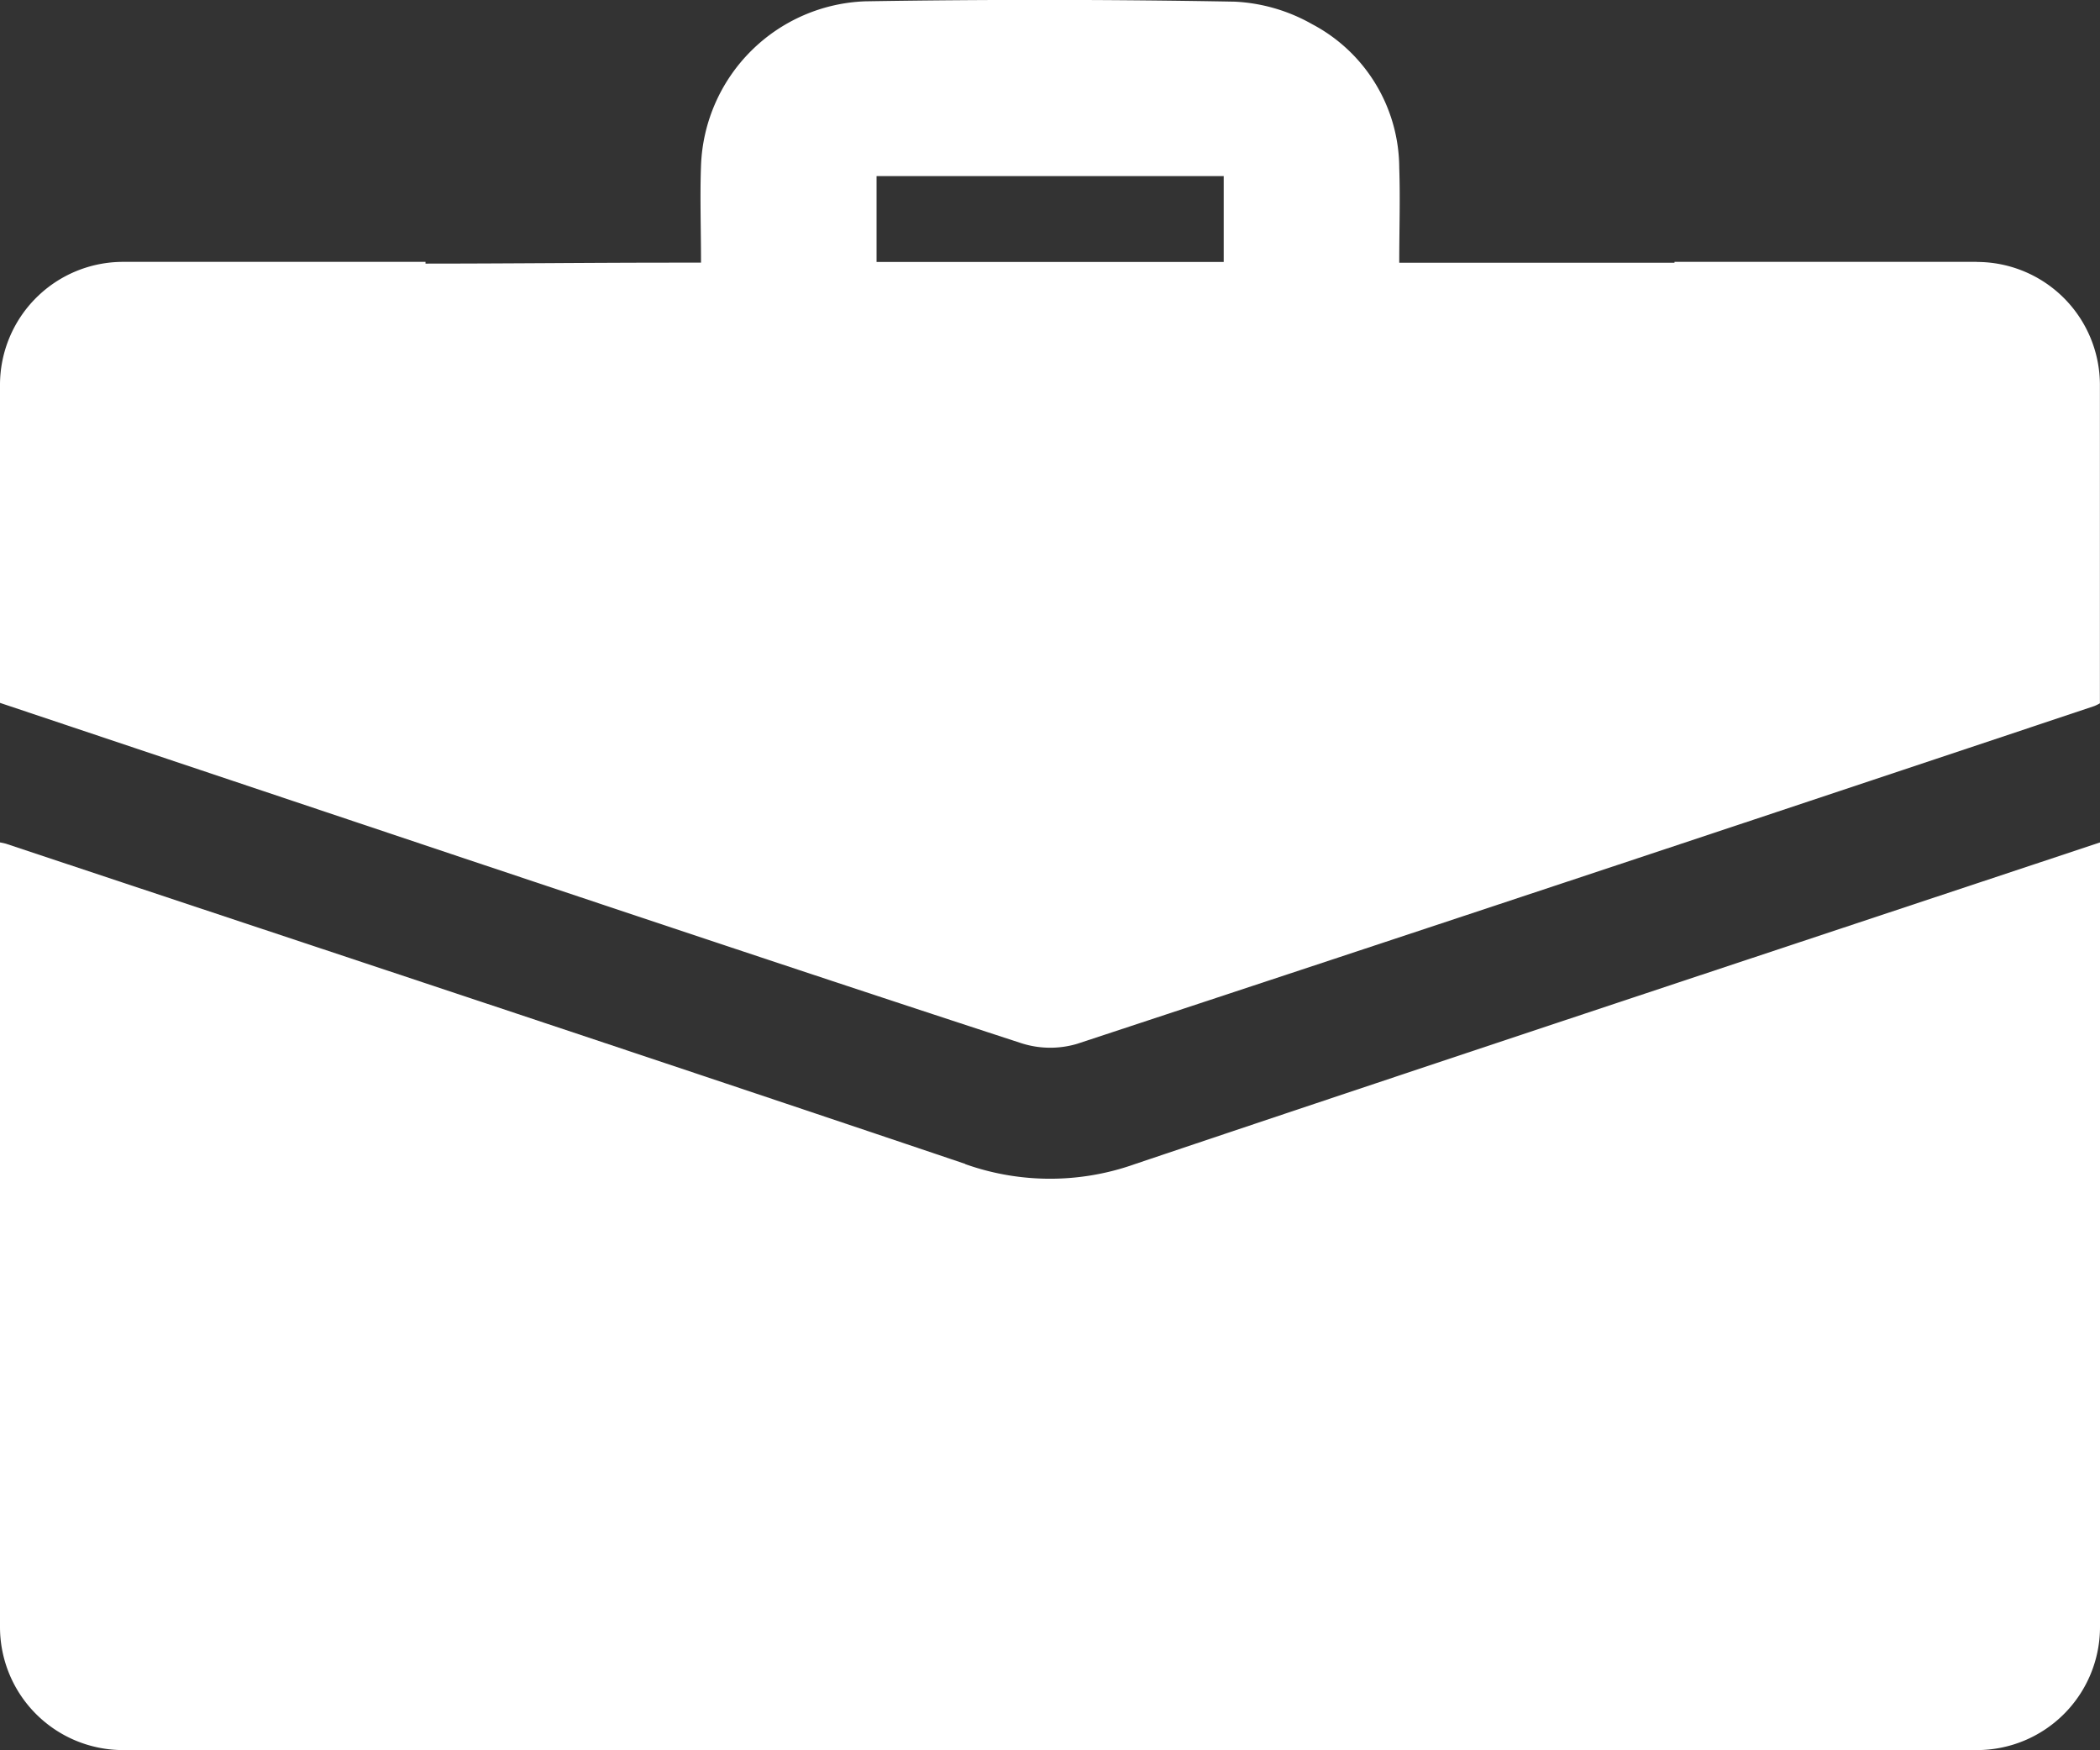
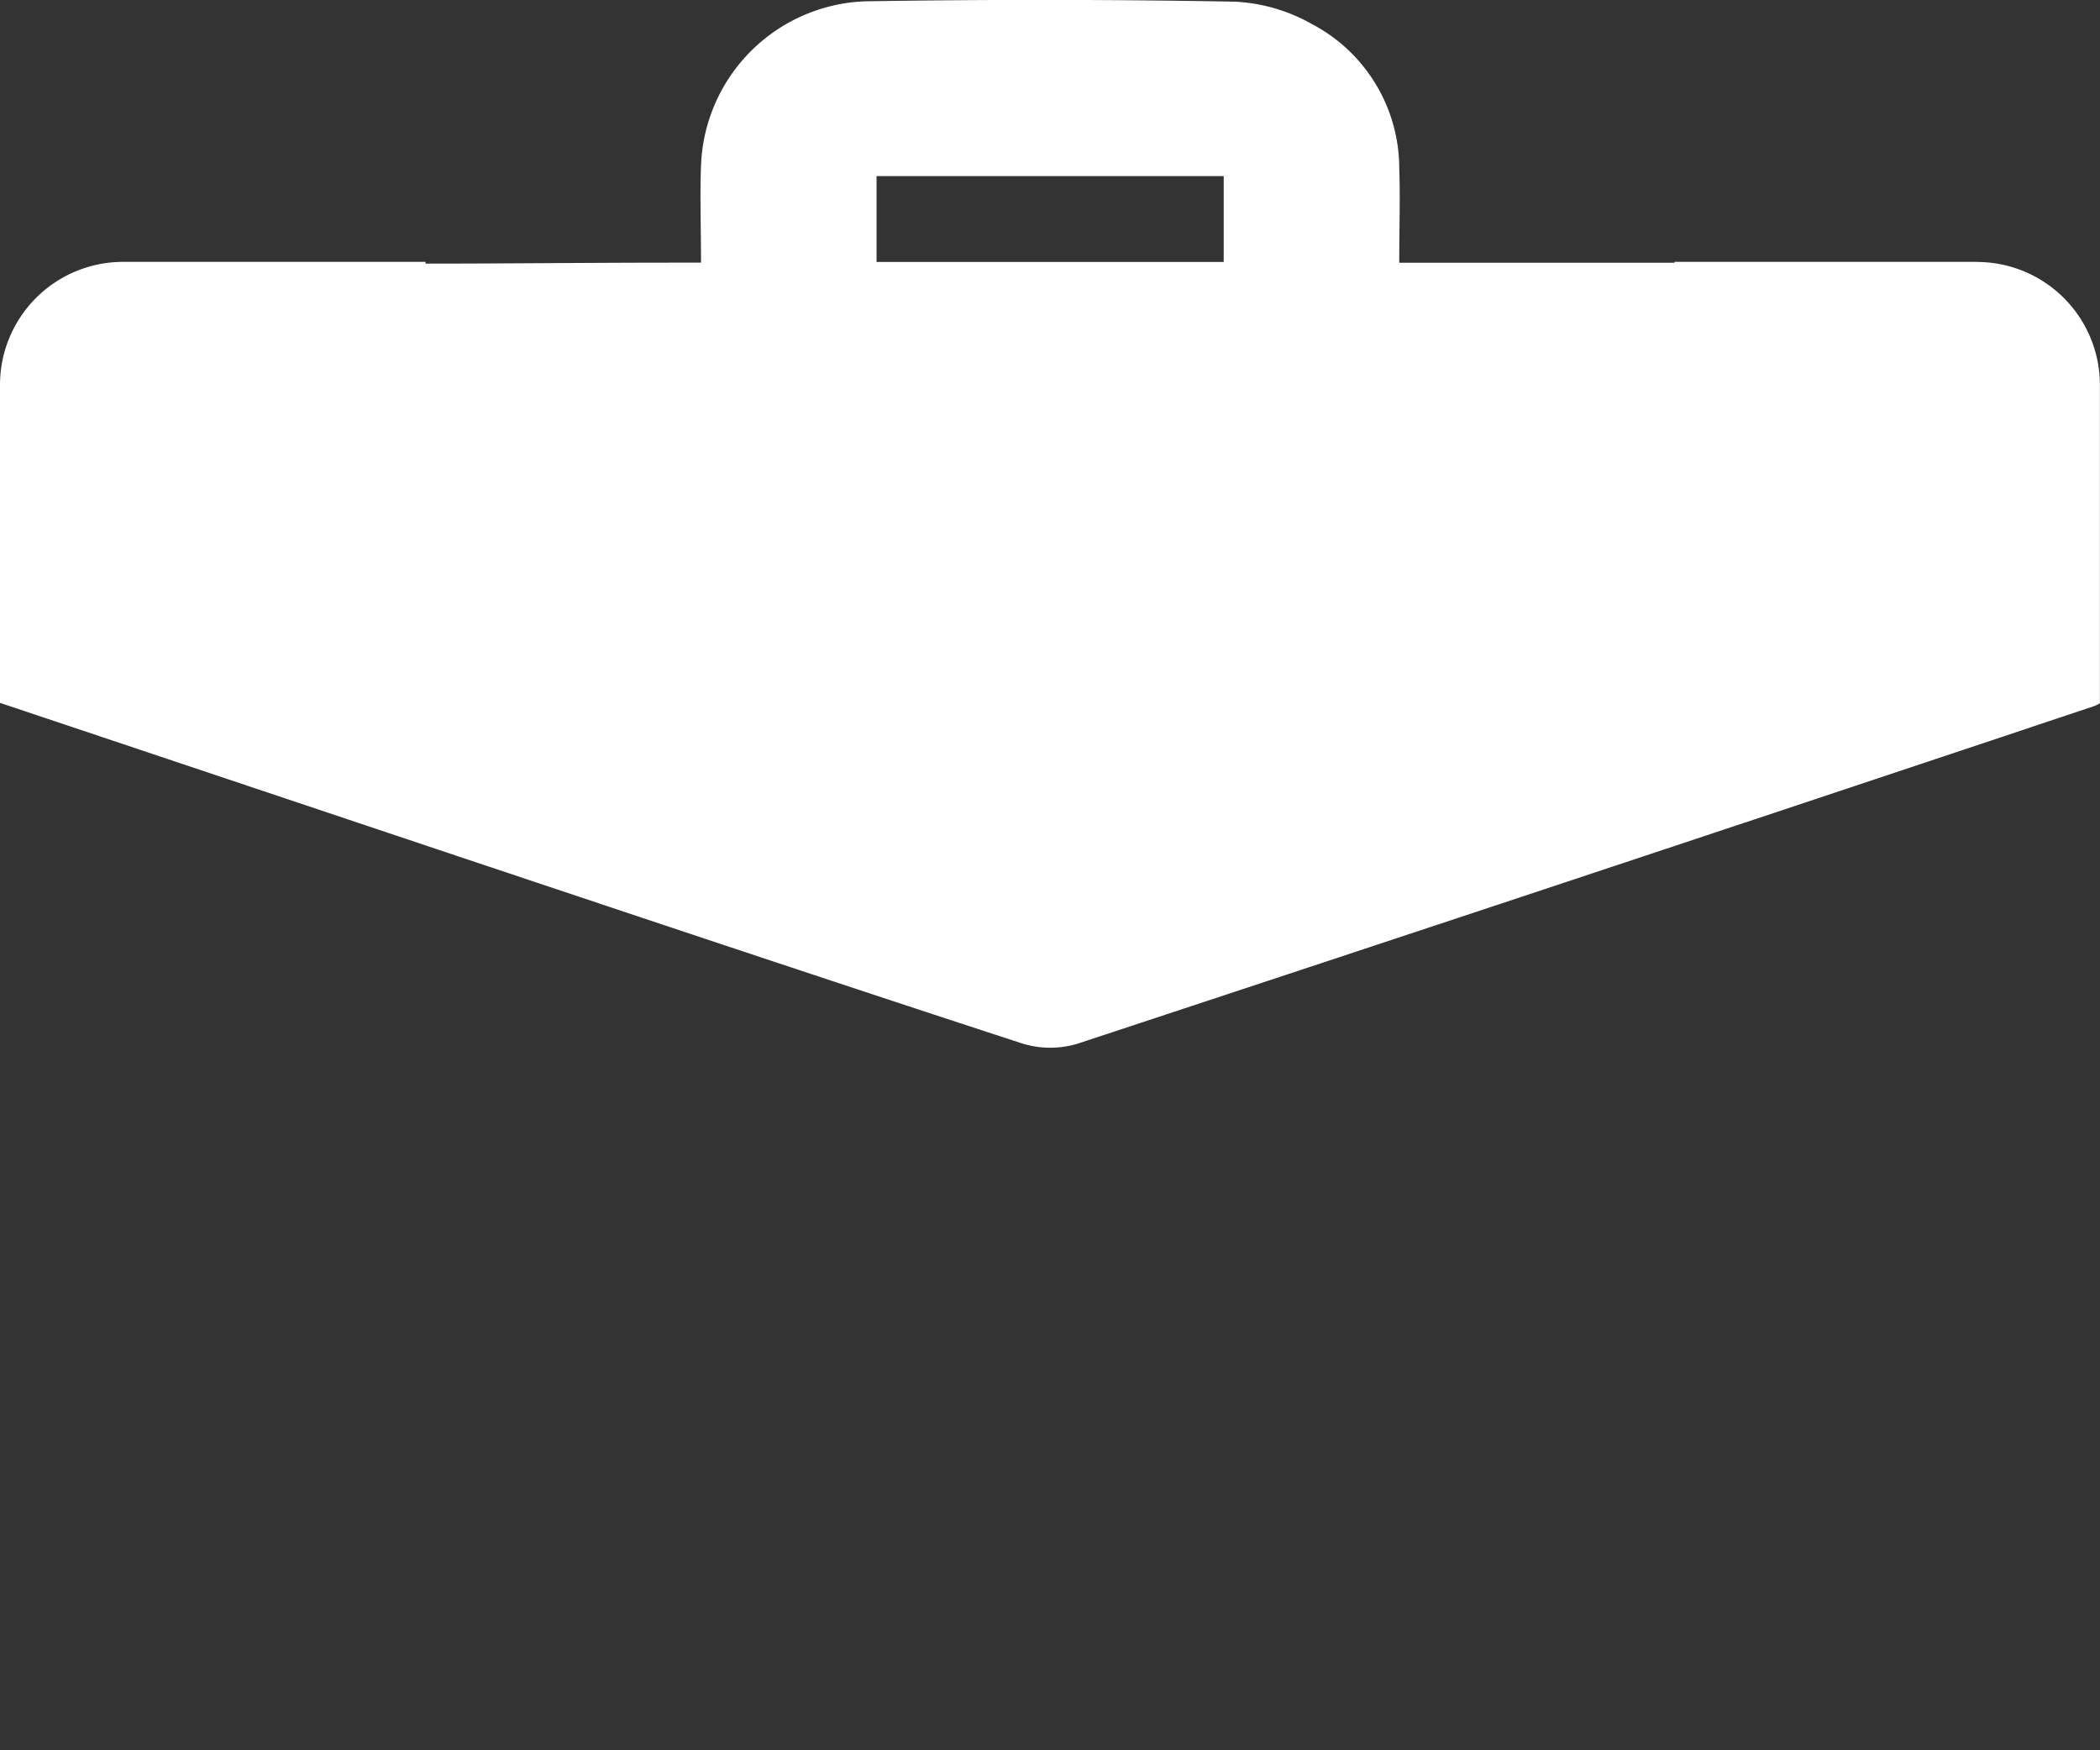
<svg xmlns="http://www.w3.org/2000/svg" id="グループ_14795" data-name="グループ 14795" width="24.094" height="20.077" viewBox="0 0 24.094 20.077">
  <rect x="0" y="0" width="24.094" height="20.077" fill="#333333" stroke="none" />
  <defs>
    <clipPath id="clip-path">
      <rect id="長方形_26917" data-name="長方形 26917" width="24.094" height="20.077" fill="#fff" />
    </clipPath>
  </defs>
  <g id="グループ_14747" data-name="グループ 14747" clip-path="url(#clip-path)">
-     <path id="パス_2865" data-name="パス 2865" d="M11.075,157.712c-3.664-1.237-7.336-2.451-11.006-3.673A.662.662,0,0,0,0,154.024v9a1.412,1.412,0,0,0,1.412,1.412H22.682a1.412,1.412,0,0,0,1.412-1.412v-9c-3.692,1.228-7.386,2.449-11.073,3.69a2.907,2.907,0,0,1-1.947,0" transform="translate(0 -144.36)" fill="#fff" />
    <path id="パス_2866" data-name="パス 2866" d="M22.682,3.005h-3.47v.01l-2.837,0h-.321c0-.376.012-.734,0-1.09a1.871,1.871,0,0,0-1-1.647,1.991,1.991,0,0,0-.888-.258Q12.047-.018,9.931.016A1.957,1.957,0,0,0,8.043,1.9c-.013.359,0,.718,0,1.114h-.3c-.953,0-1.907.011-2.861.011V3.005H1.412A1.412,1.412,0,0,0,0,4.418V8.064q2.661.891,5.321,1.782c2.131.712,4.261,1.425,6.4,2.123a1.086,1.086,0,0,0,.635.007Q18.2,10.049,24.03,8.1a.519.519,0,0,0,.063-.031V4.418a1.412,1.412,0,0,0-1.412-1.412m-8.641,0H10.057V2.021h3.983Z" transform="translate(0 -0.001)" fill="#fff" />
  </g>
</svg>